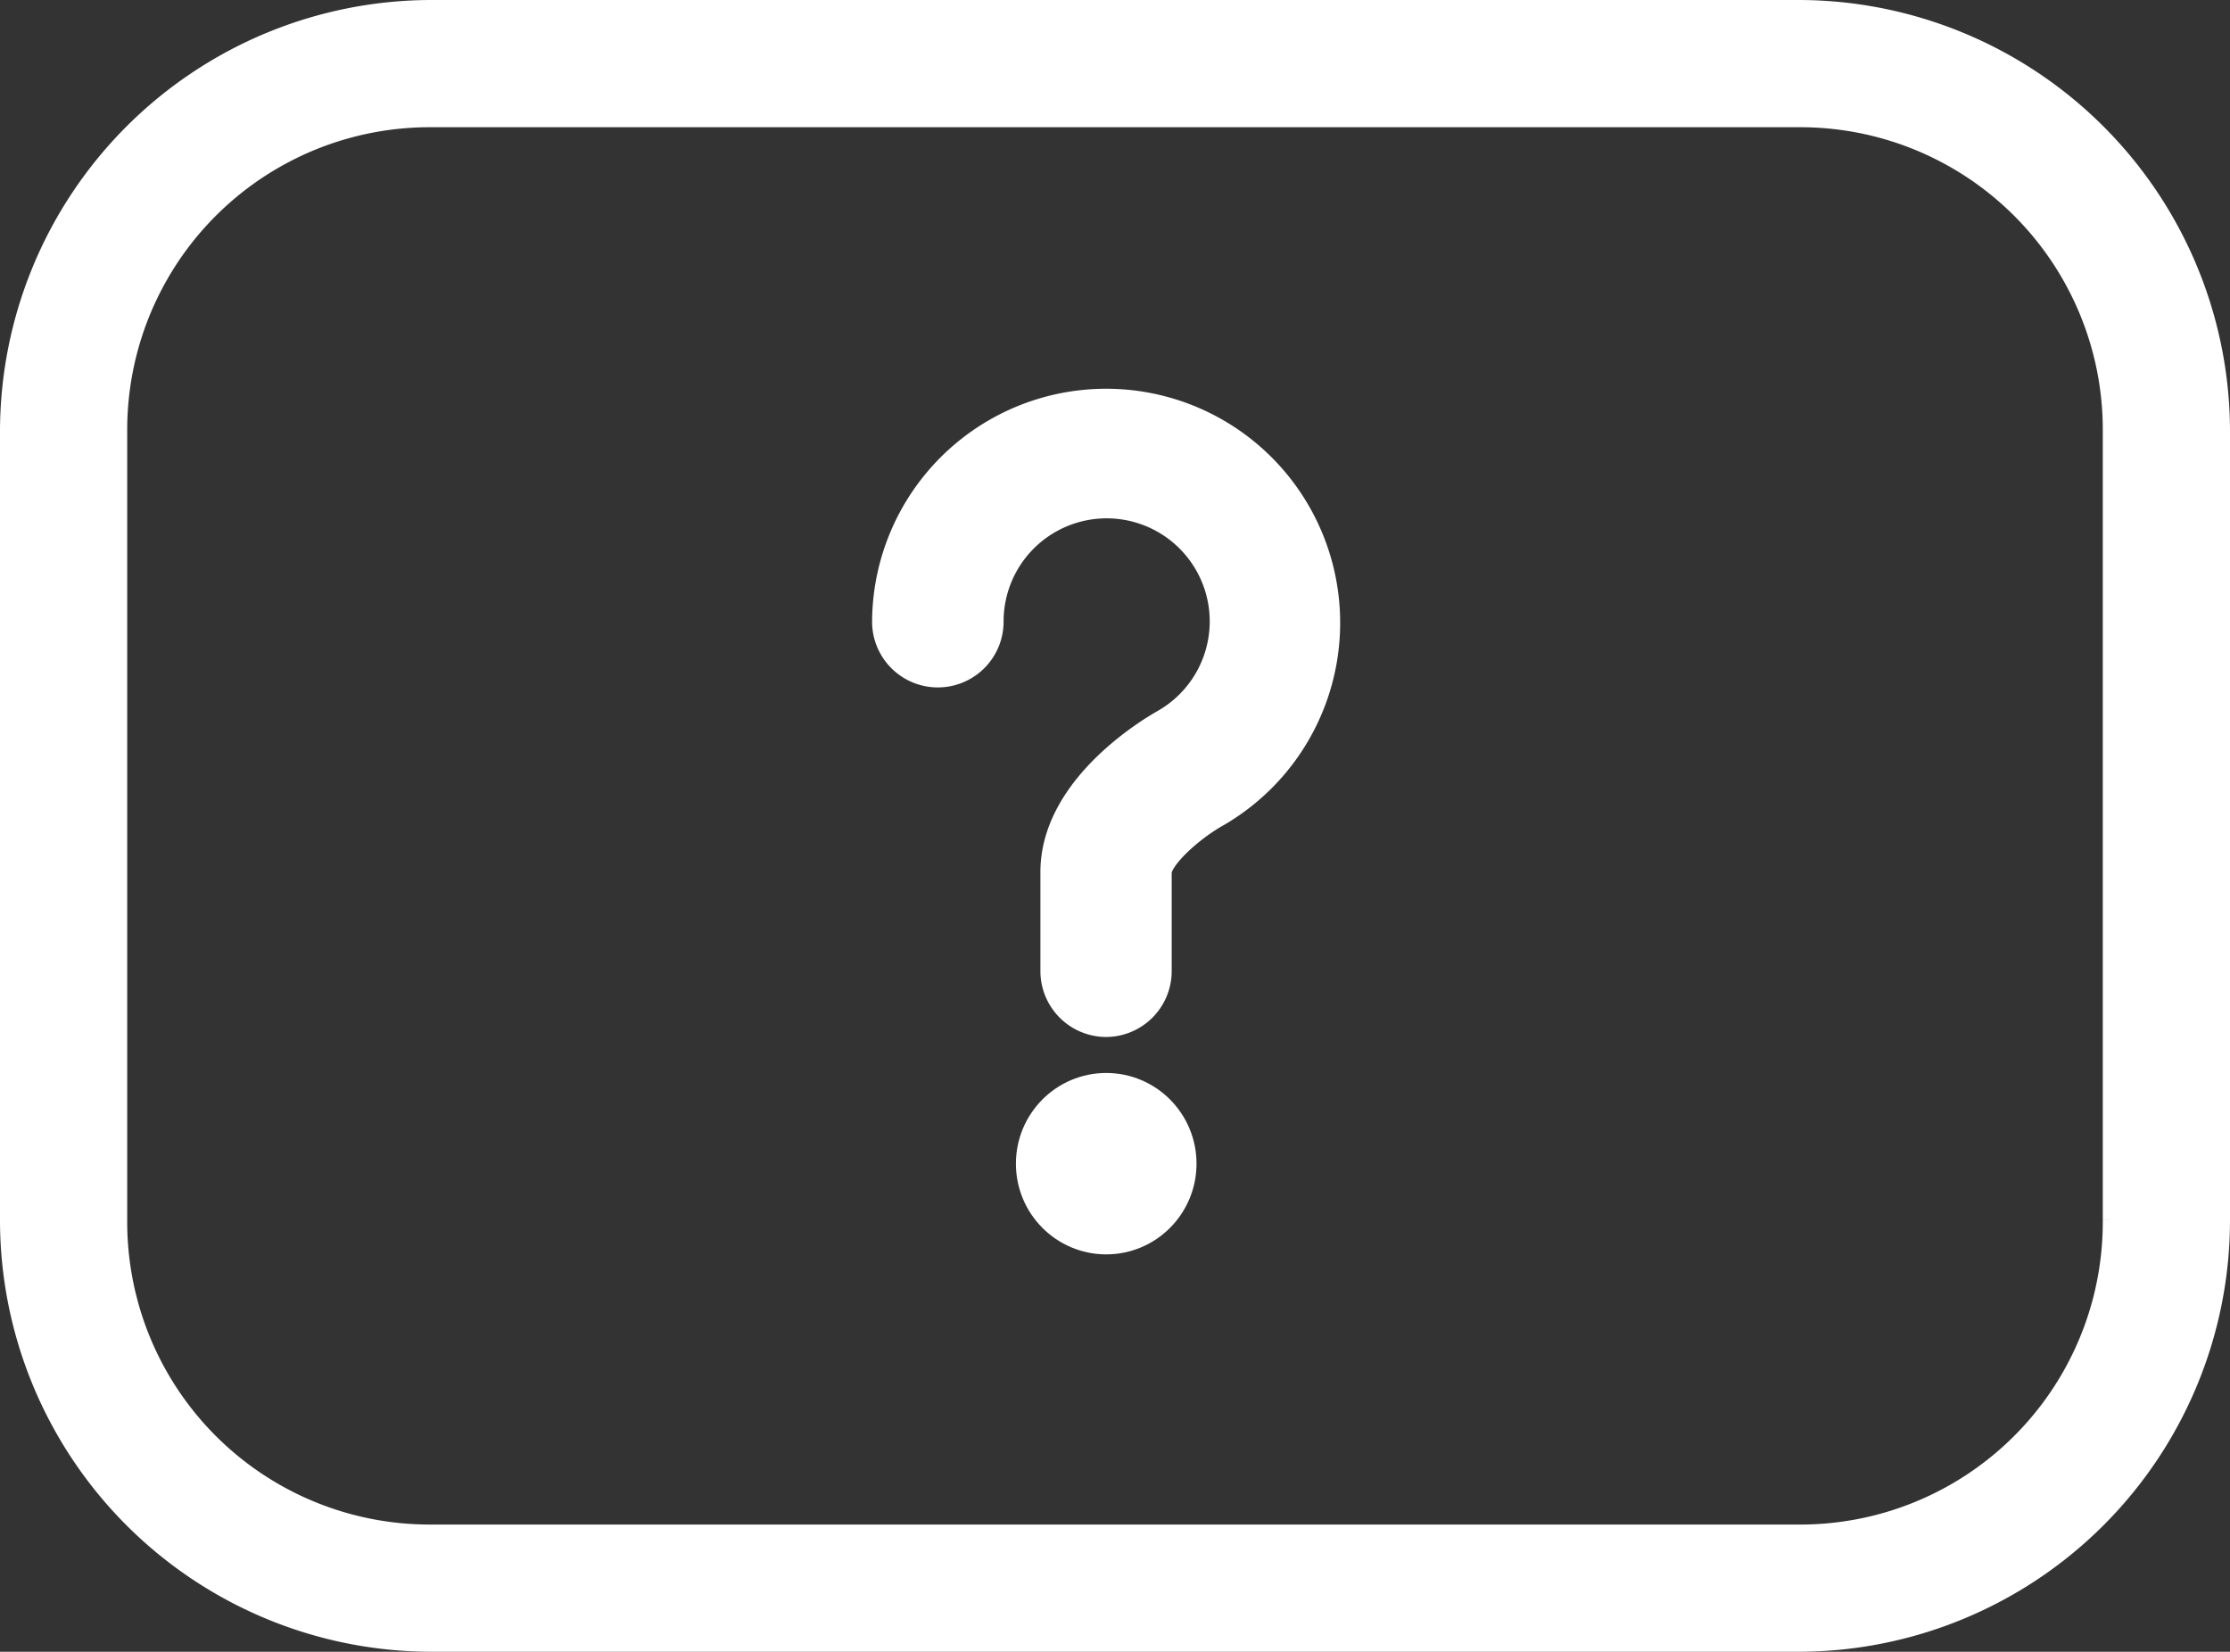
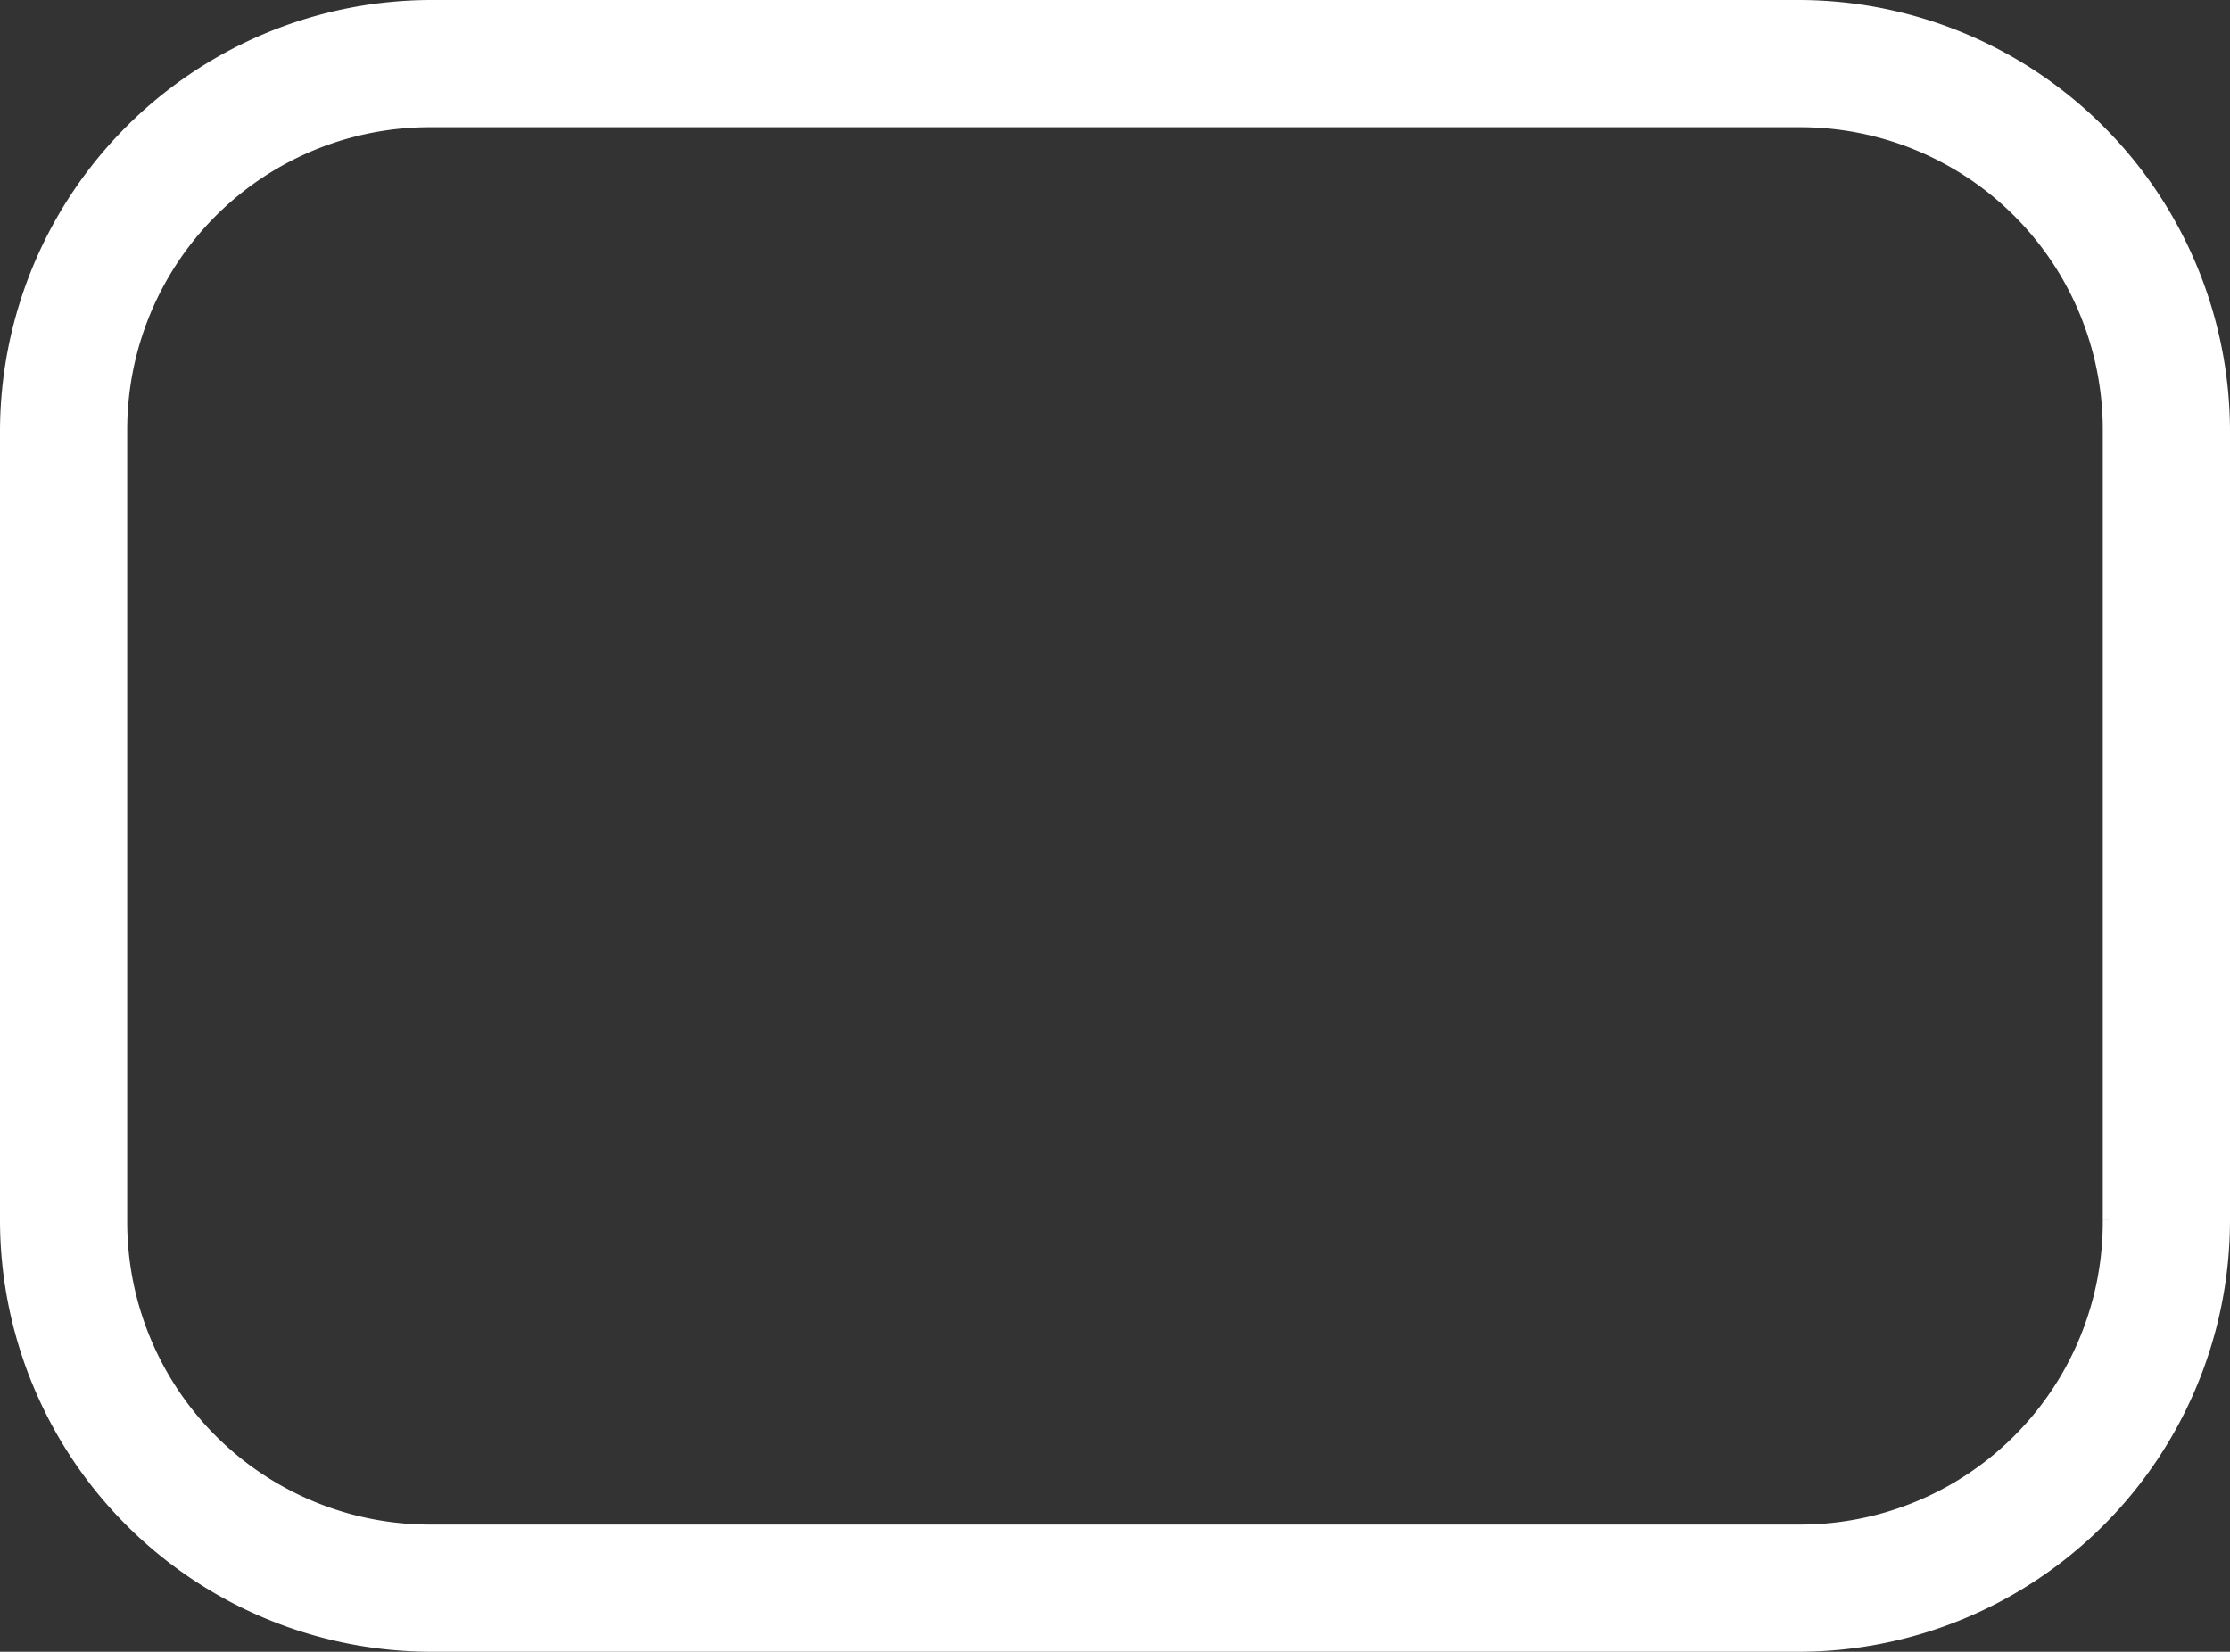
<svg xmlns="http://www.w3.org/2000/svg" width="50.5" height="37.405" viewBox="0 0 50.5 37.405">
  <rect x="0" y="0" width="50.5" height="37.405" fill="#333333" stroke="none" />
  <g id="Group_179007" data-name="Group 179007" transform="translate(-4426.75 -1582.75)">
    <g id="Group_179022" data-name="Group 179022">
      <g id="Group_179005" data-name="Group 179005" transform="translate(4427 1572.5)">
        <path id="Path_127215" data-name="Path 127215" d="M17.524,971.362A9.529,9.529,0,0,0,8,980.886v17.857a9.529,9.529,0,0,0,9.524,9.524H48.476A9.529,9.529,0,0,0,58,998.743V980.886a9.529,9.529,0,0,0-9.524-9.524Zm0,2.381H48.476a7.1,7.1,0,0,1,7.143,7.143v17.857a7.1,7.1,0,0,1-7.143,7.143H17.524a7.1,7.1,0,0,1-7.143-7.143V980.886A7.1,7.1,0,0,1,17.524,973.743Z" transform="translate(-8 -960.862)" fill="#fff" stroke="#fff" stroke-width="0.5" />
      </g>
      <g id="Group_179006" data-name="Group 179006" transform="translate(4447 1592)">
-         <path id="Path_53101" data-name="Path 53101" d="M29.723,17.881a.992.992,0,0,1-.989-.995V14.644c0-1.817,2.156-3.072,2.4-3.21A2.834,2.834,0,1,0,26.9,8.976a.989.989,0,1,1-1.978,0,4.8,4.8,0,1,1,7.185,4.191c-.576.325-1.4,1.034-1.4,1.477v2.242A.992.992,0,0,1,29.723,17.881Z" transform="translate(-24.923 -4.148)" fill="#fff" stroke="#fff" stroke-width="1" />
-         <ellipse id="Ellipse_1355" data-name="Ellipse 1355" cx="1.545" cy="1.554" rx="1.545" ry="1.554" transform="translate(3.256 15.548)" fill="#fff" stroke="#fff" stroke-width="1" />
-       </g>
+         </g>
    </g>
  </g>
</svg>